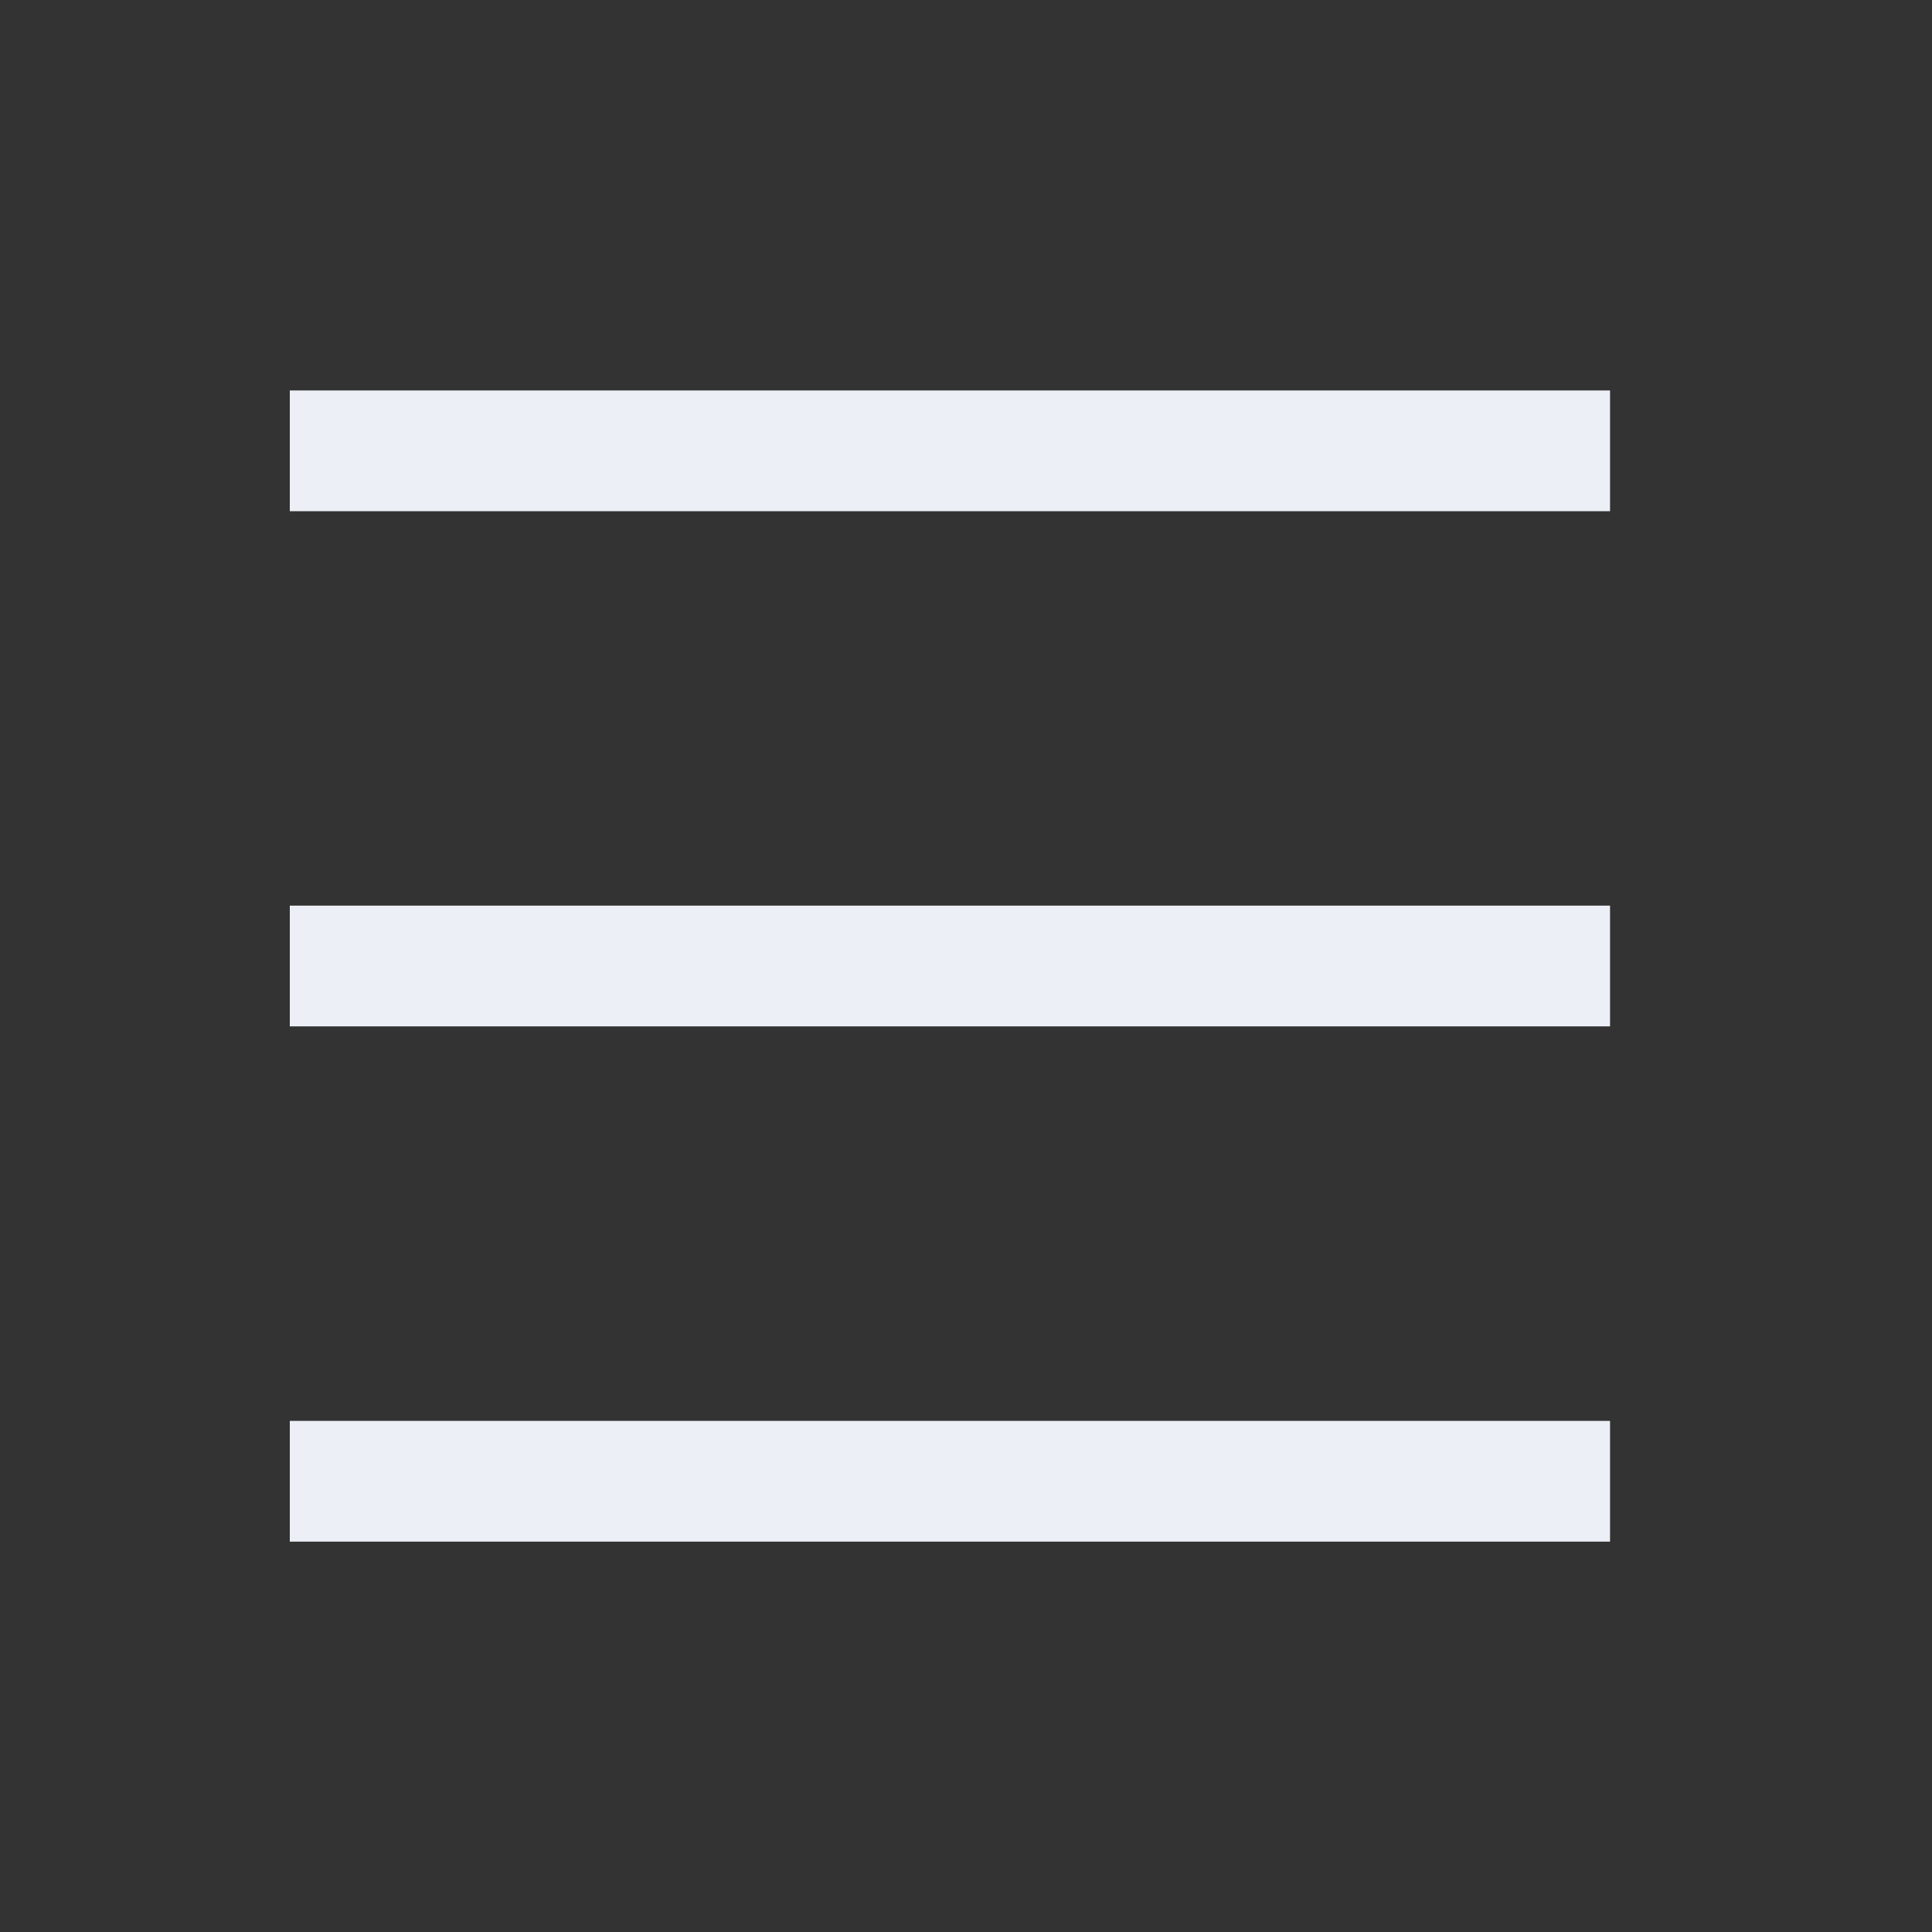
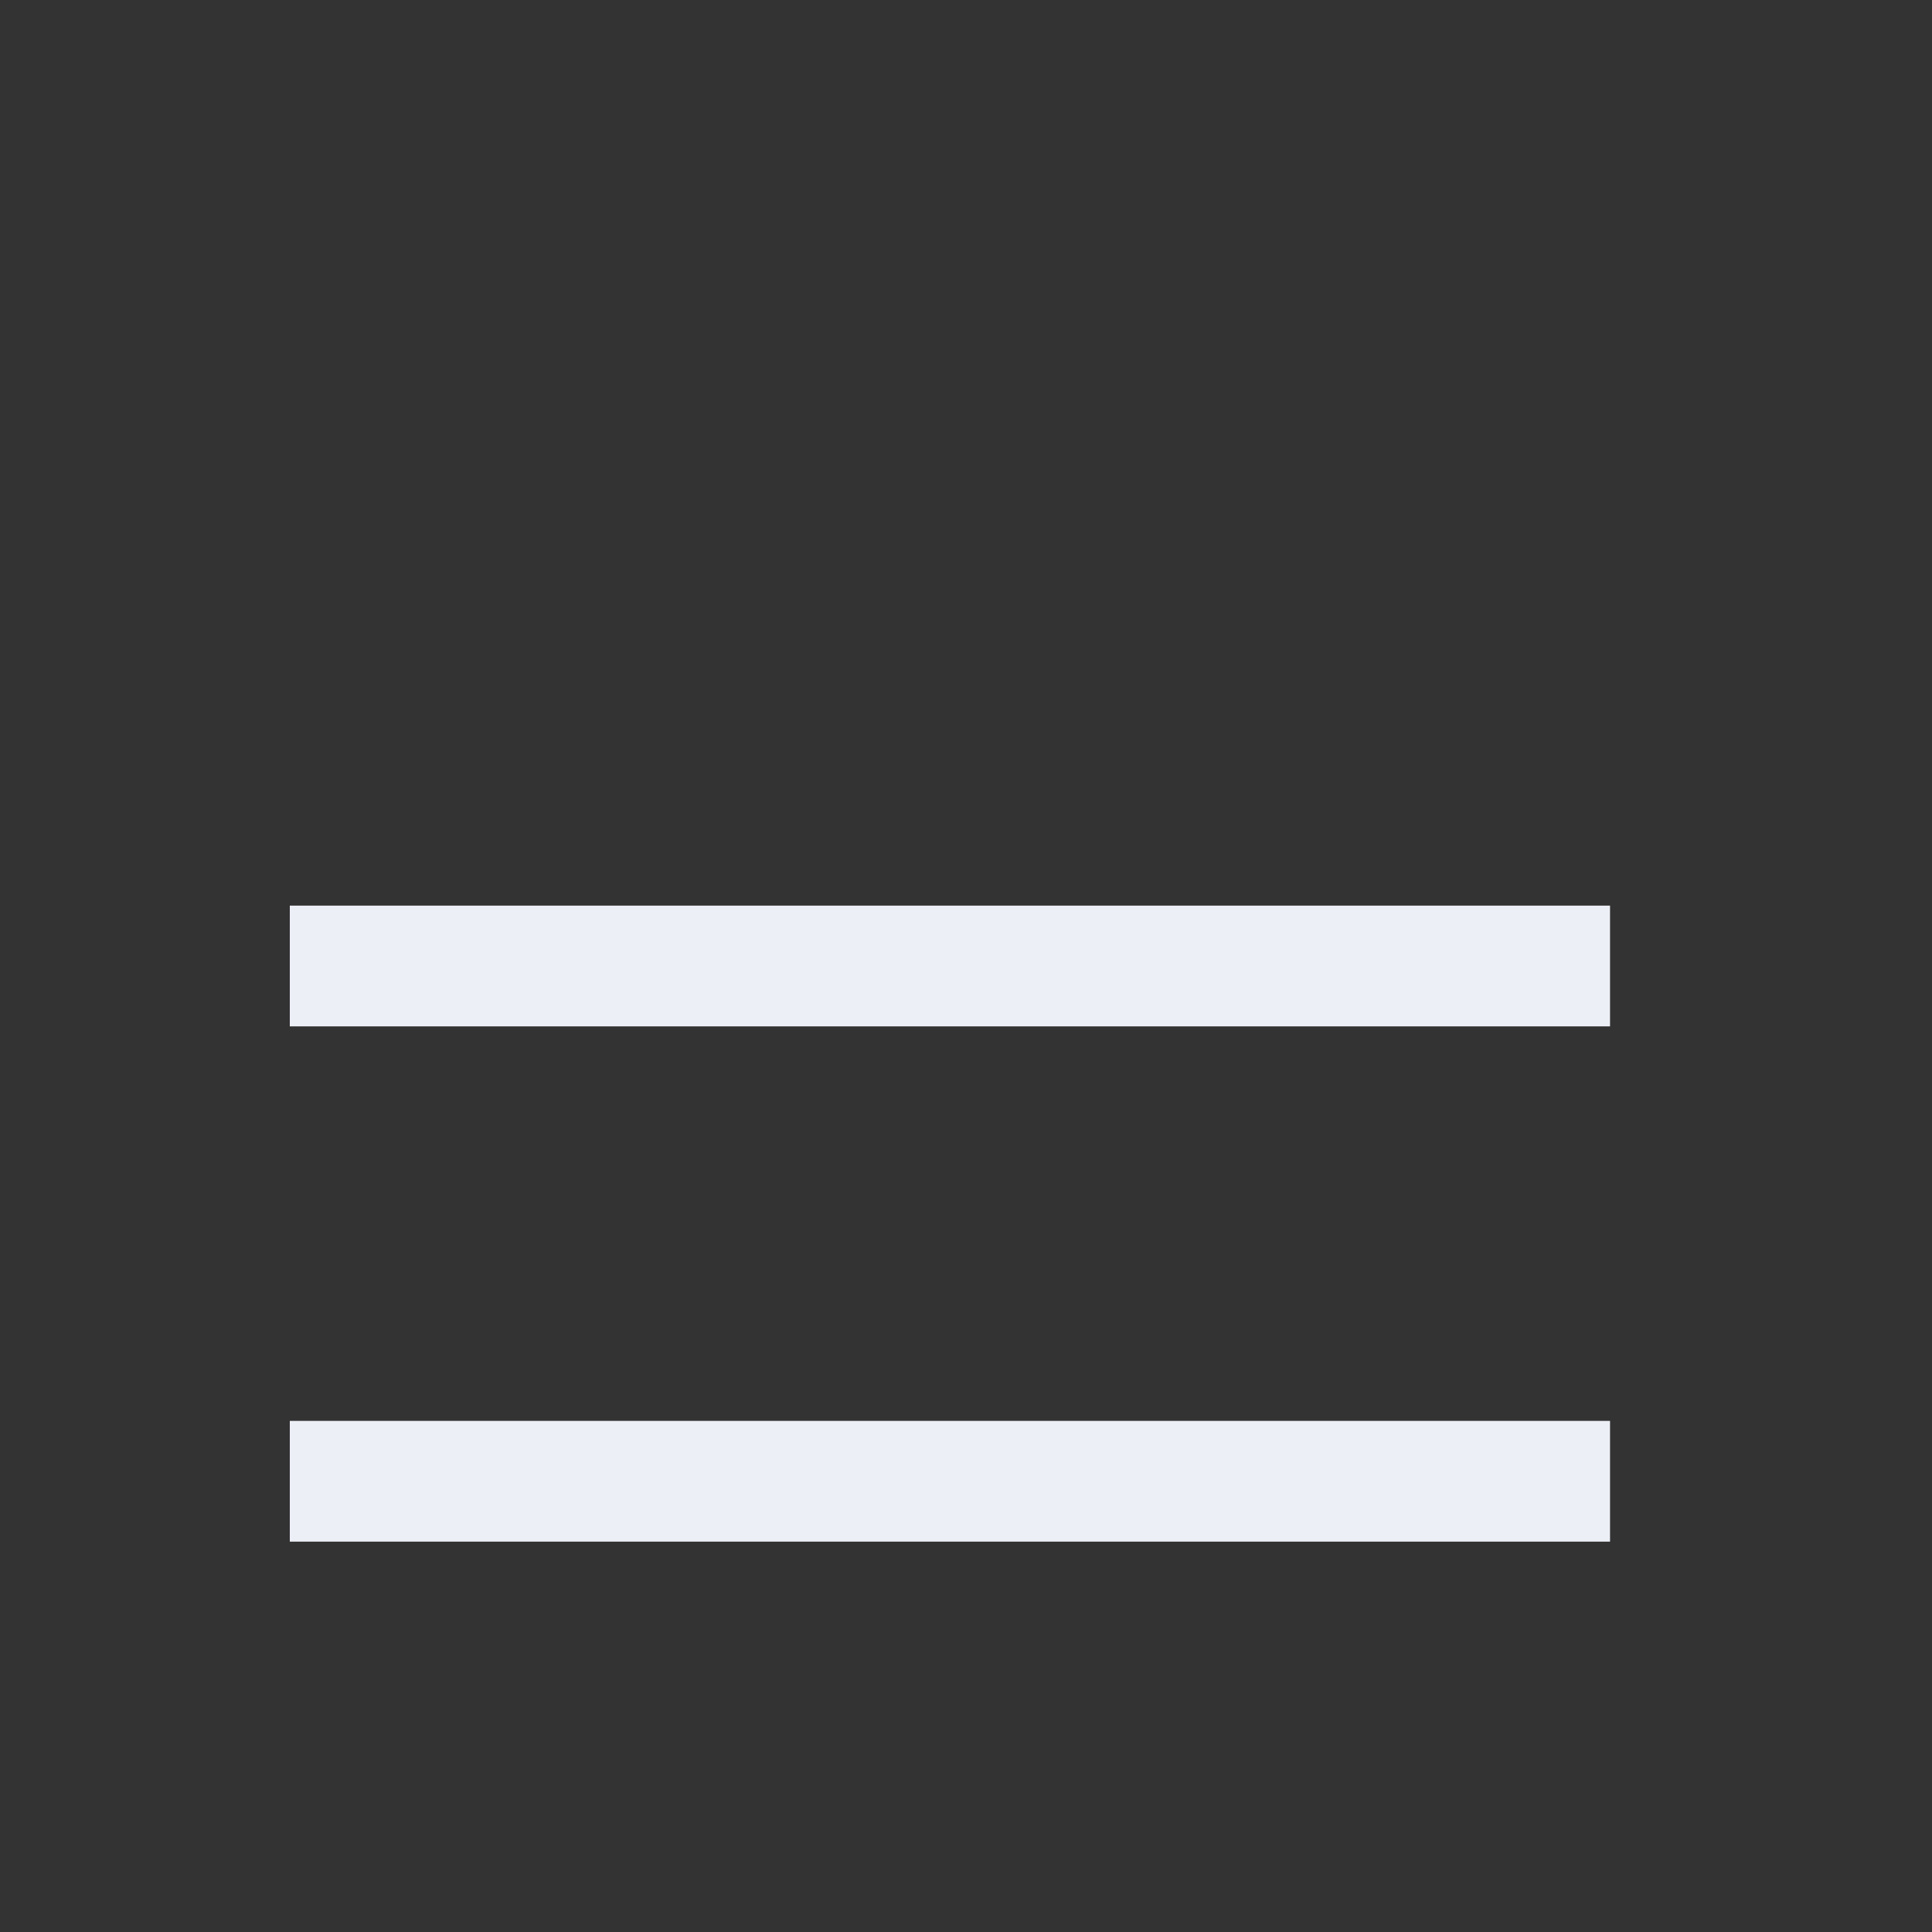
<svg xmlns="http://www.w3.org/2000/svg" width="20" height="20" viewBox="0 0 20 20" fill="none">
  <rect x="0" y="0" width="20" height="20" fill="#333333" stroke="none" />
-   <path d="M3 4.667H16.667M3 10H16.667M3 15.334H16.667" stroke="#EDEFF7" stroke-width="1.25" />
+   <path d="M3 4.667M3 10H16.667M3 15.334H16.667" stroke="#EDEFF7" stroke-width="1.25" />
</svg>